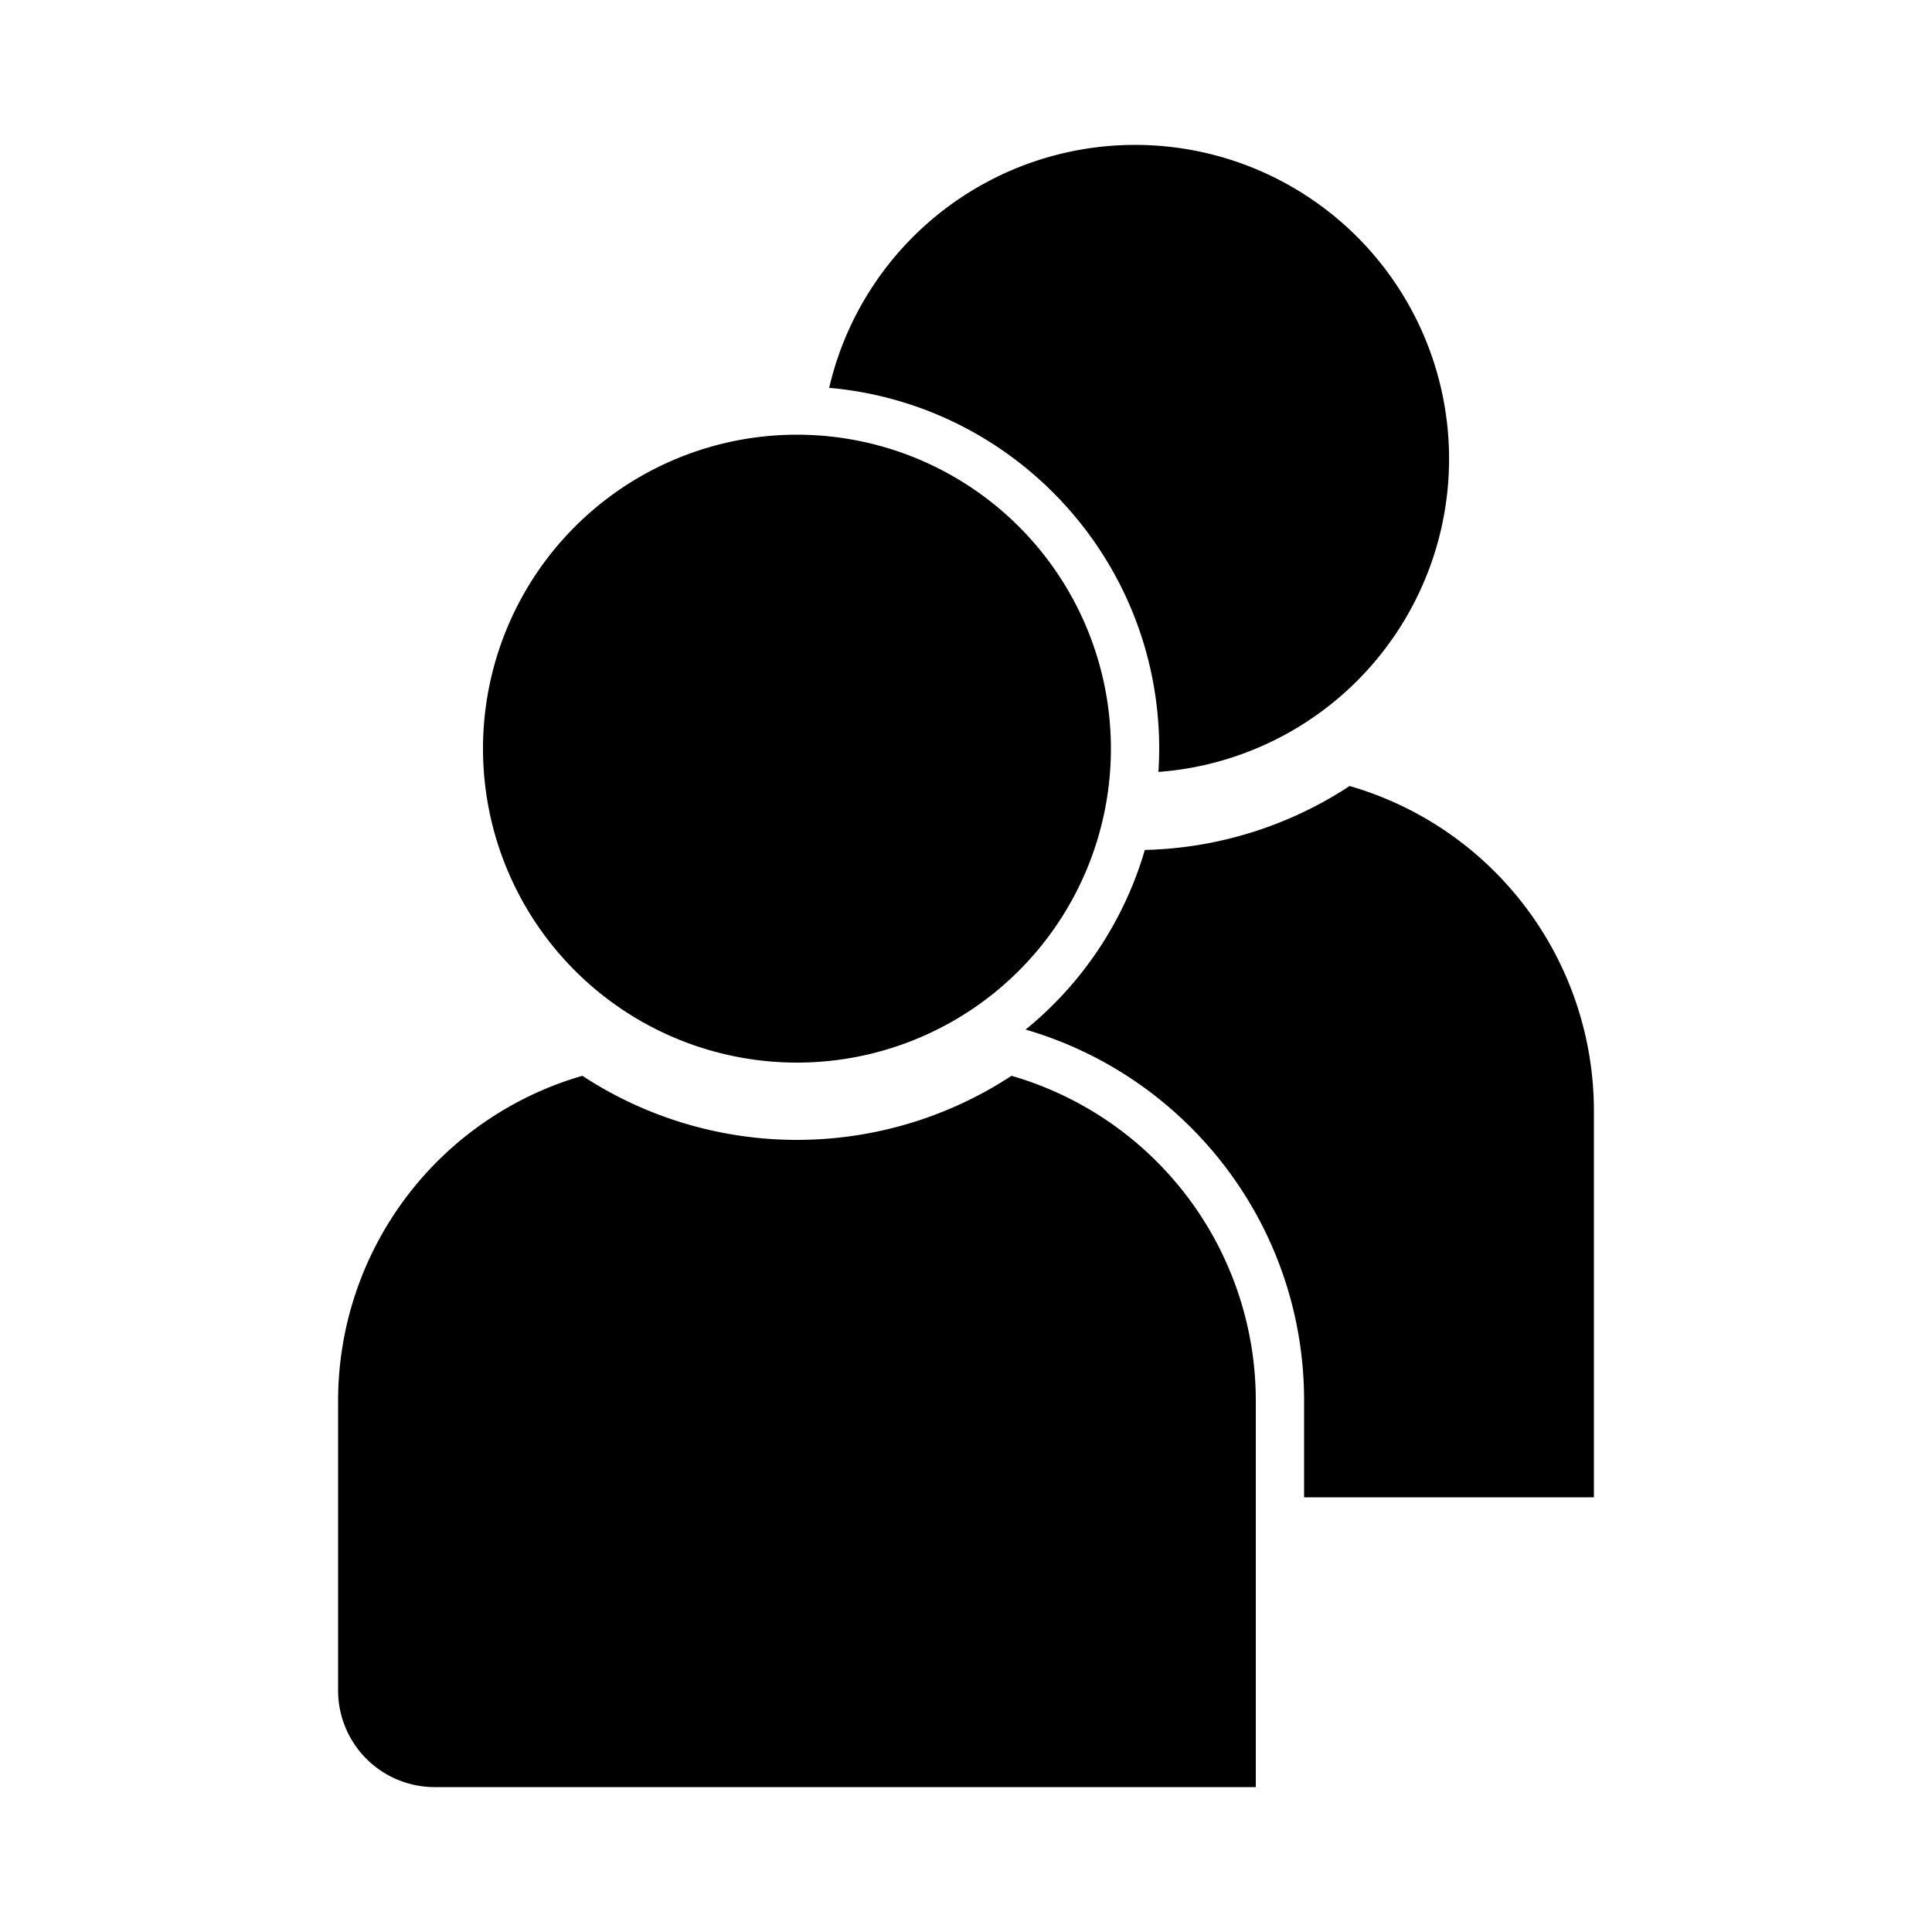
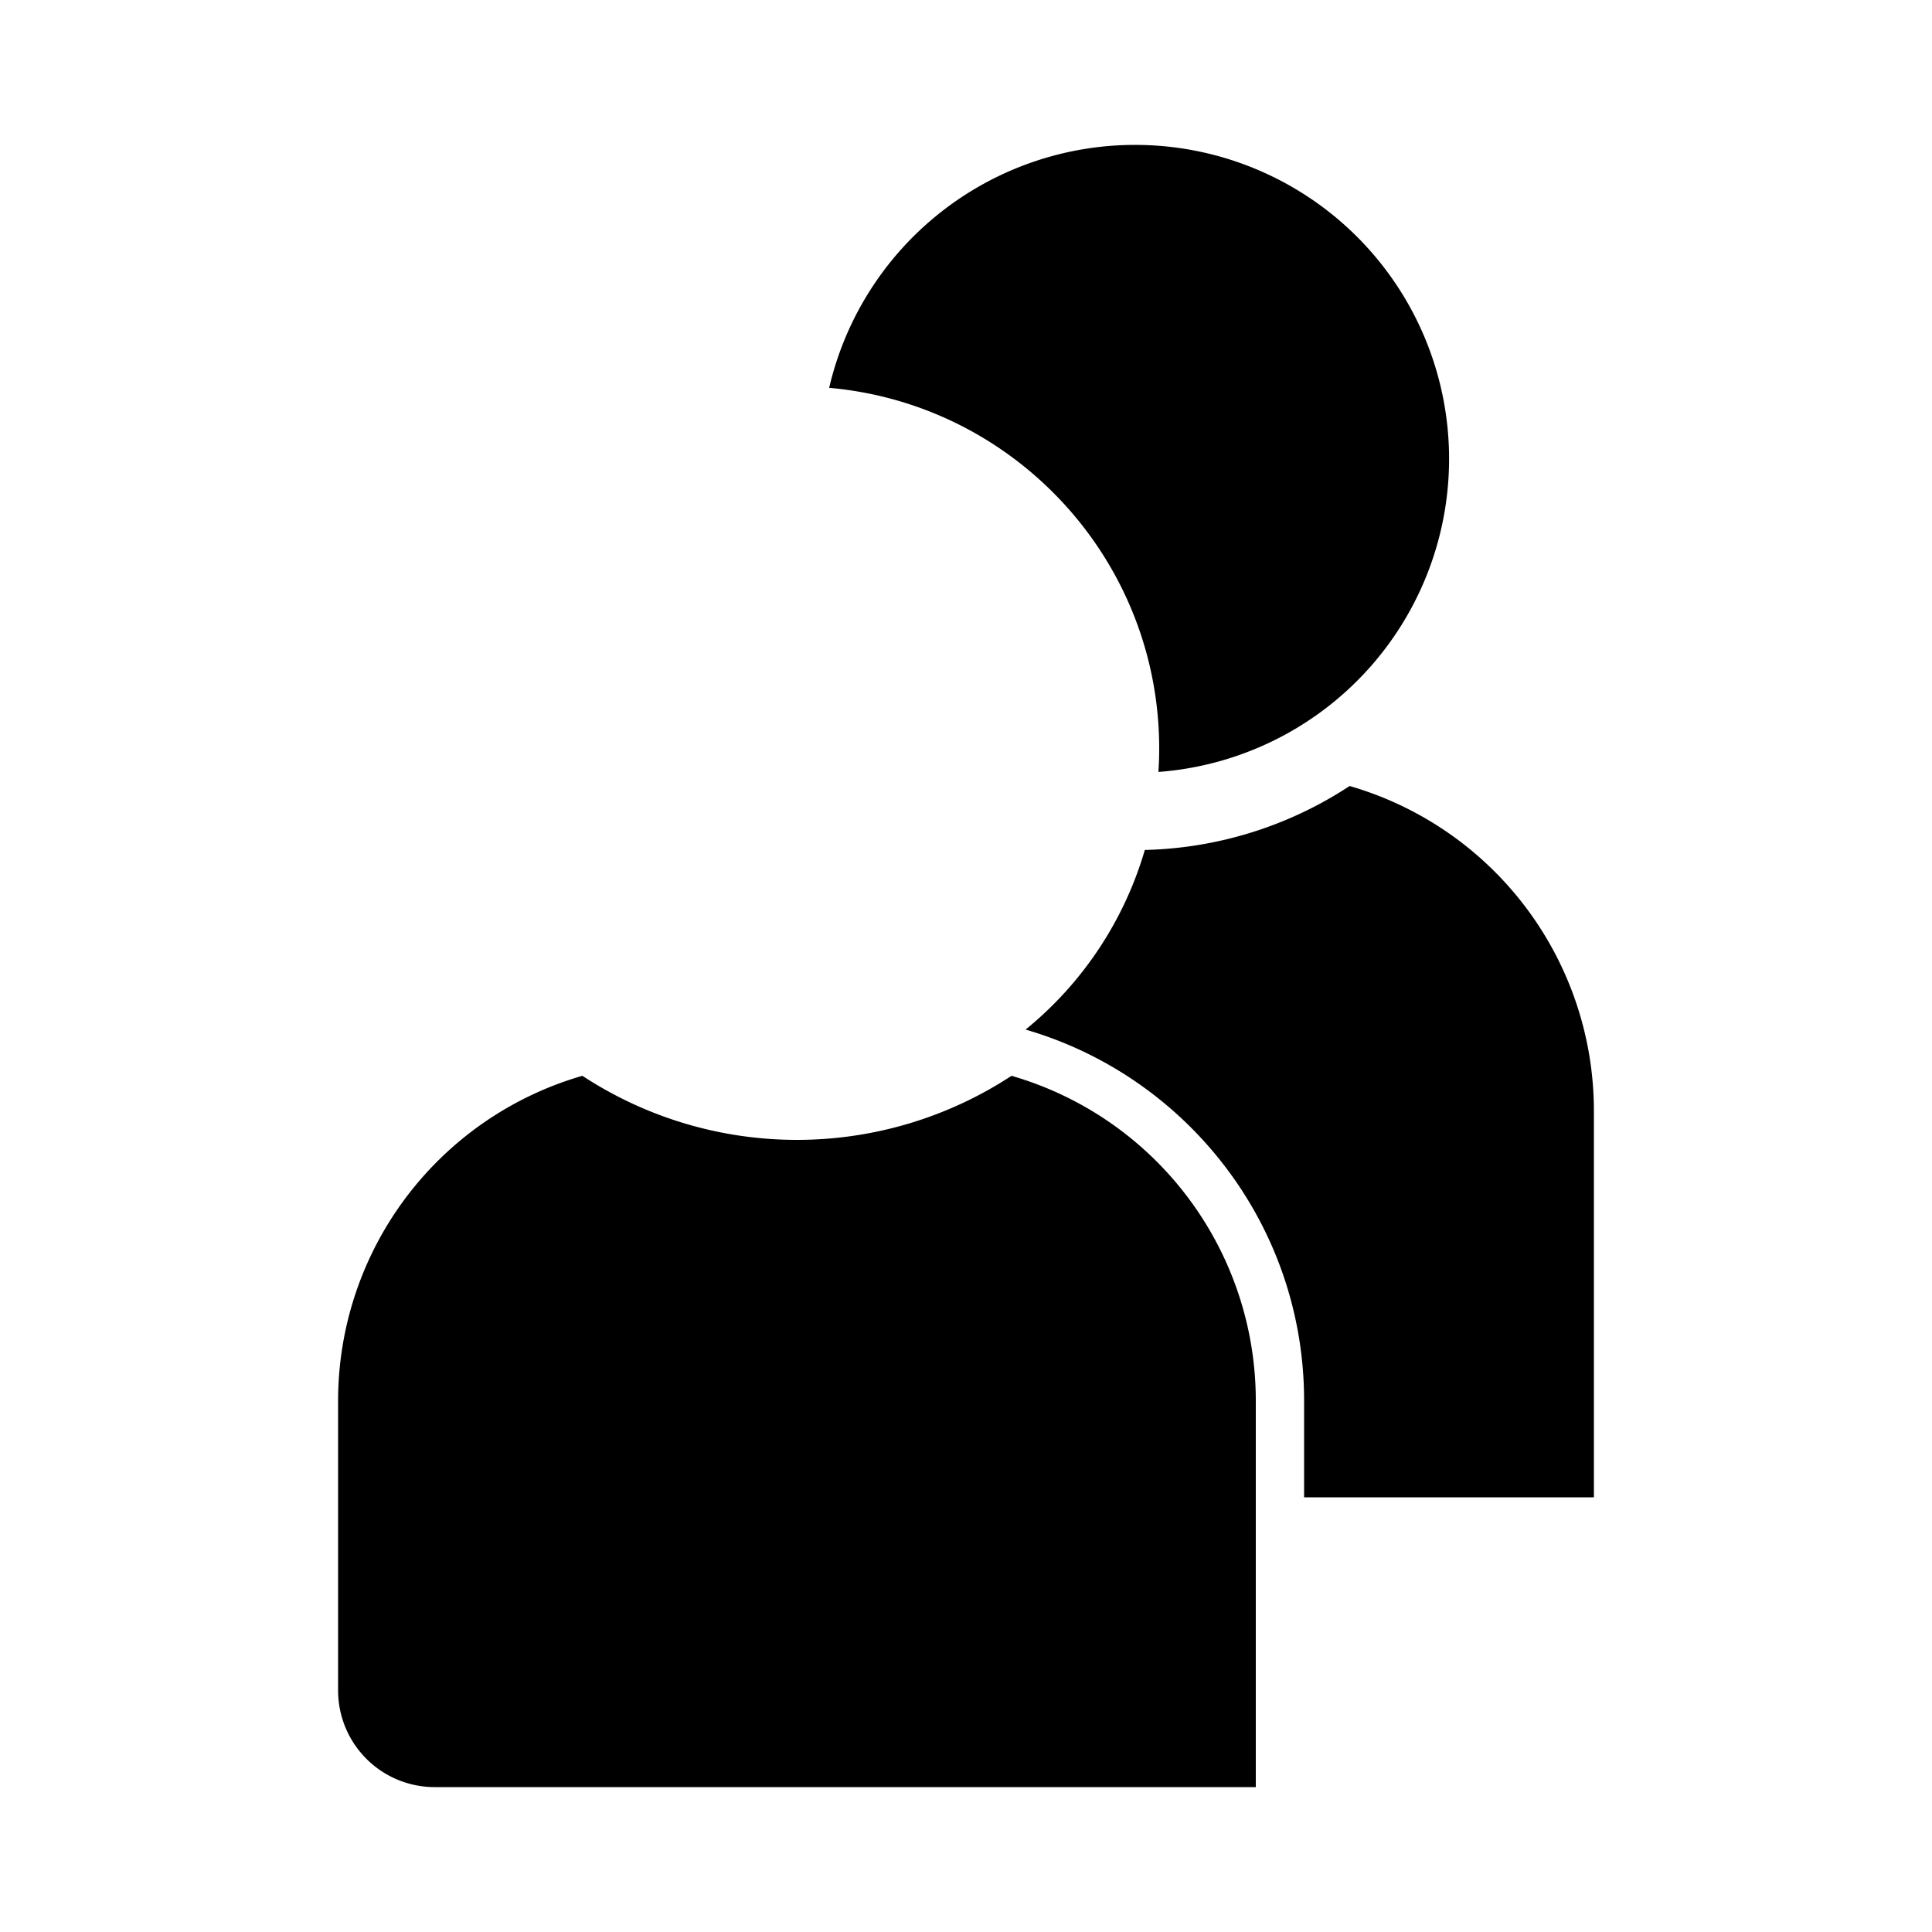
<svg xmlns="http://www.w3.org/2000/svg" width="50" height="50" viewBox="0 0 50 50">
-   <path fill="#000000" d="M587.5,75A162.562,162.562,0,0,0,429.175,200.746C524.915,209.186,600,289.567,600,387.5c0,4.05-.143,8.066-0.4,12.052A162.5,162.5,0,0,0,587.5,75ZM698.565,406.834a201.443,201.443,0,0,1-106.005,33.1,187.636,187.636,0,0,1-61.726,92.979C614.117,557.075,675,633.923,675,725v50H825V575A175.072,175.072,0,0,0,698.565,406.834Zm-175,150a202.548,202.548,0,0,1-222.13,0A175.072,175.072,0,0,0,175,725V875a50,50,0,0,0,50,50H650V725A175.072,175.072,0,0,0,523.565,556.834ZM575,387.5A162.5,162.5,0,1,1,412.5,225,162.5,162.5,0,0,1,575,387.5Z" transform="scale(.05)" />
+   <path fill="#000000" d="M587.5,75A162.562,162.562,0,0,0,429.175,200.746C524.915,209.186,600,289.567,600,387.5c0,4.05-.143,8.066-0.4,12.052A162.5,162.5,0,0,0,587.5,75ZM698.565,406.834a201.443,201.443,0,0,1-106.005,33.1,187.636,187.636,0,0,1-61.726,92.979C614.117,557.075,675,633.923,675,725v50H825V575A175.072,175.072,0,0,0,698.565,406.834Zm-175,150a202.548,202.548,0,0,1-222.13,0A175.072,175.072,0,0,0,175,725V875a50,50,0,0,0,50,50H650V725A175.072,175.072,0,0,0,523.565,556.834ZM575,387.5Z" transform="scale(.05)" />
</svg>